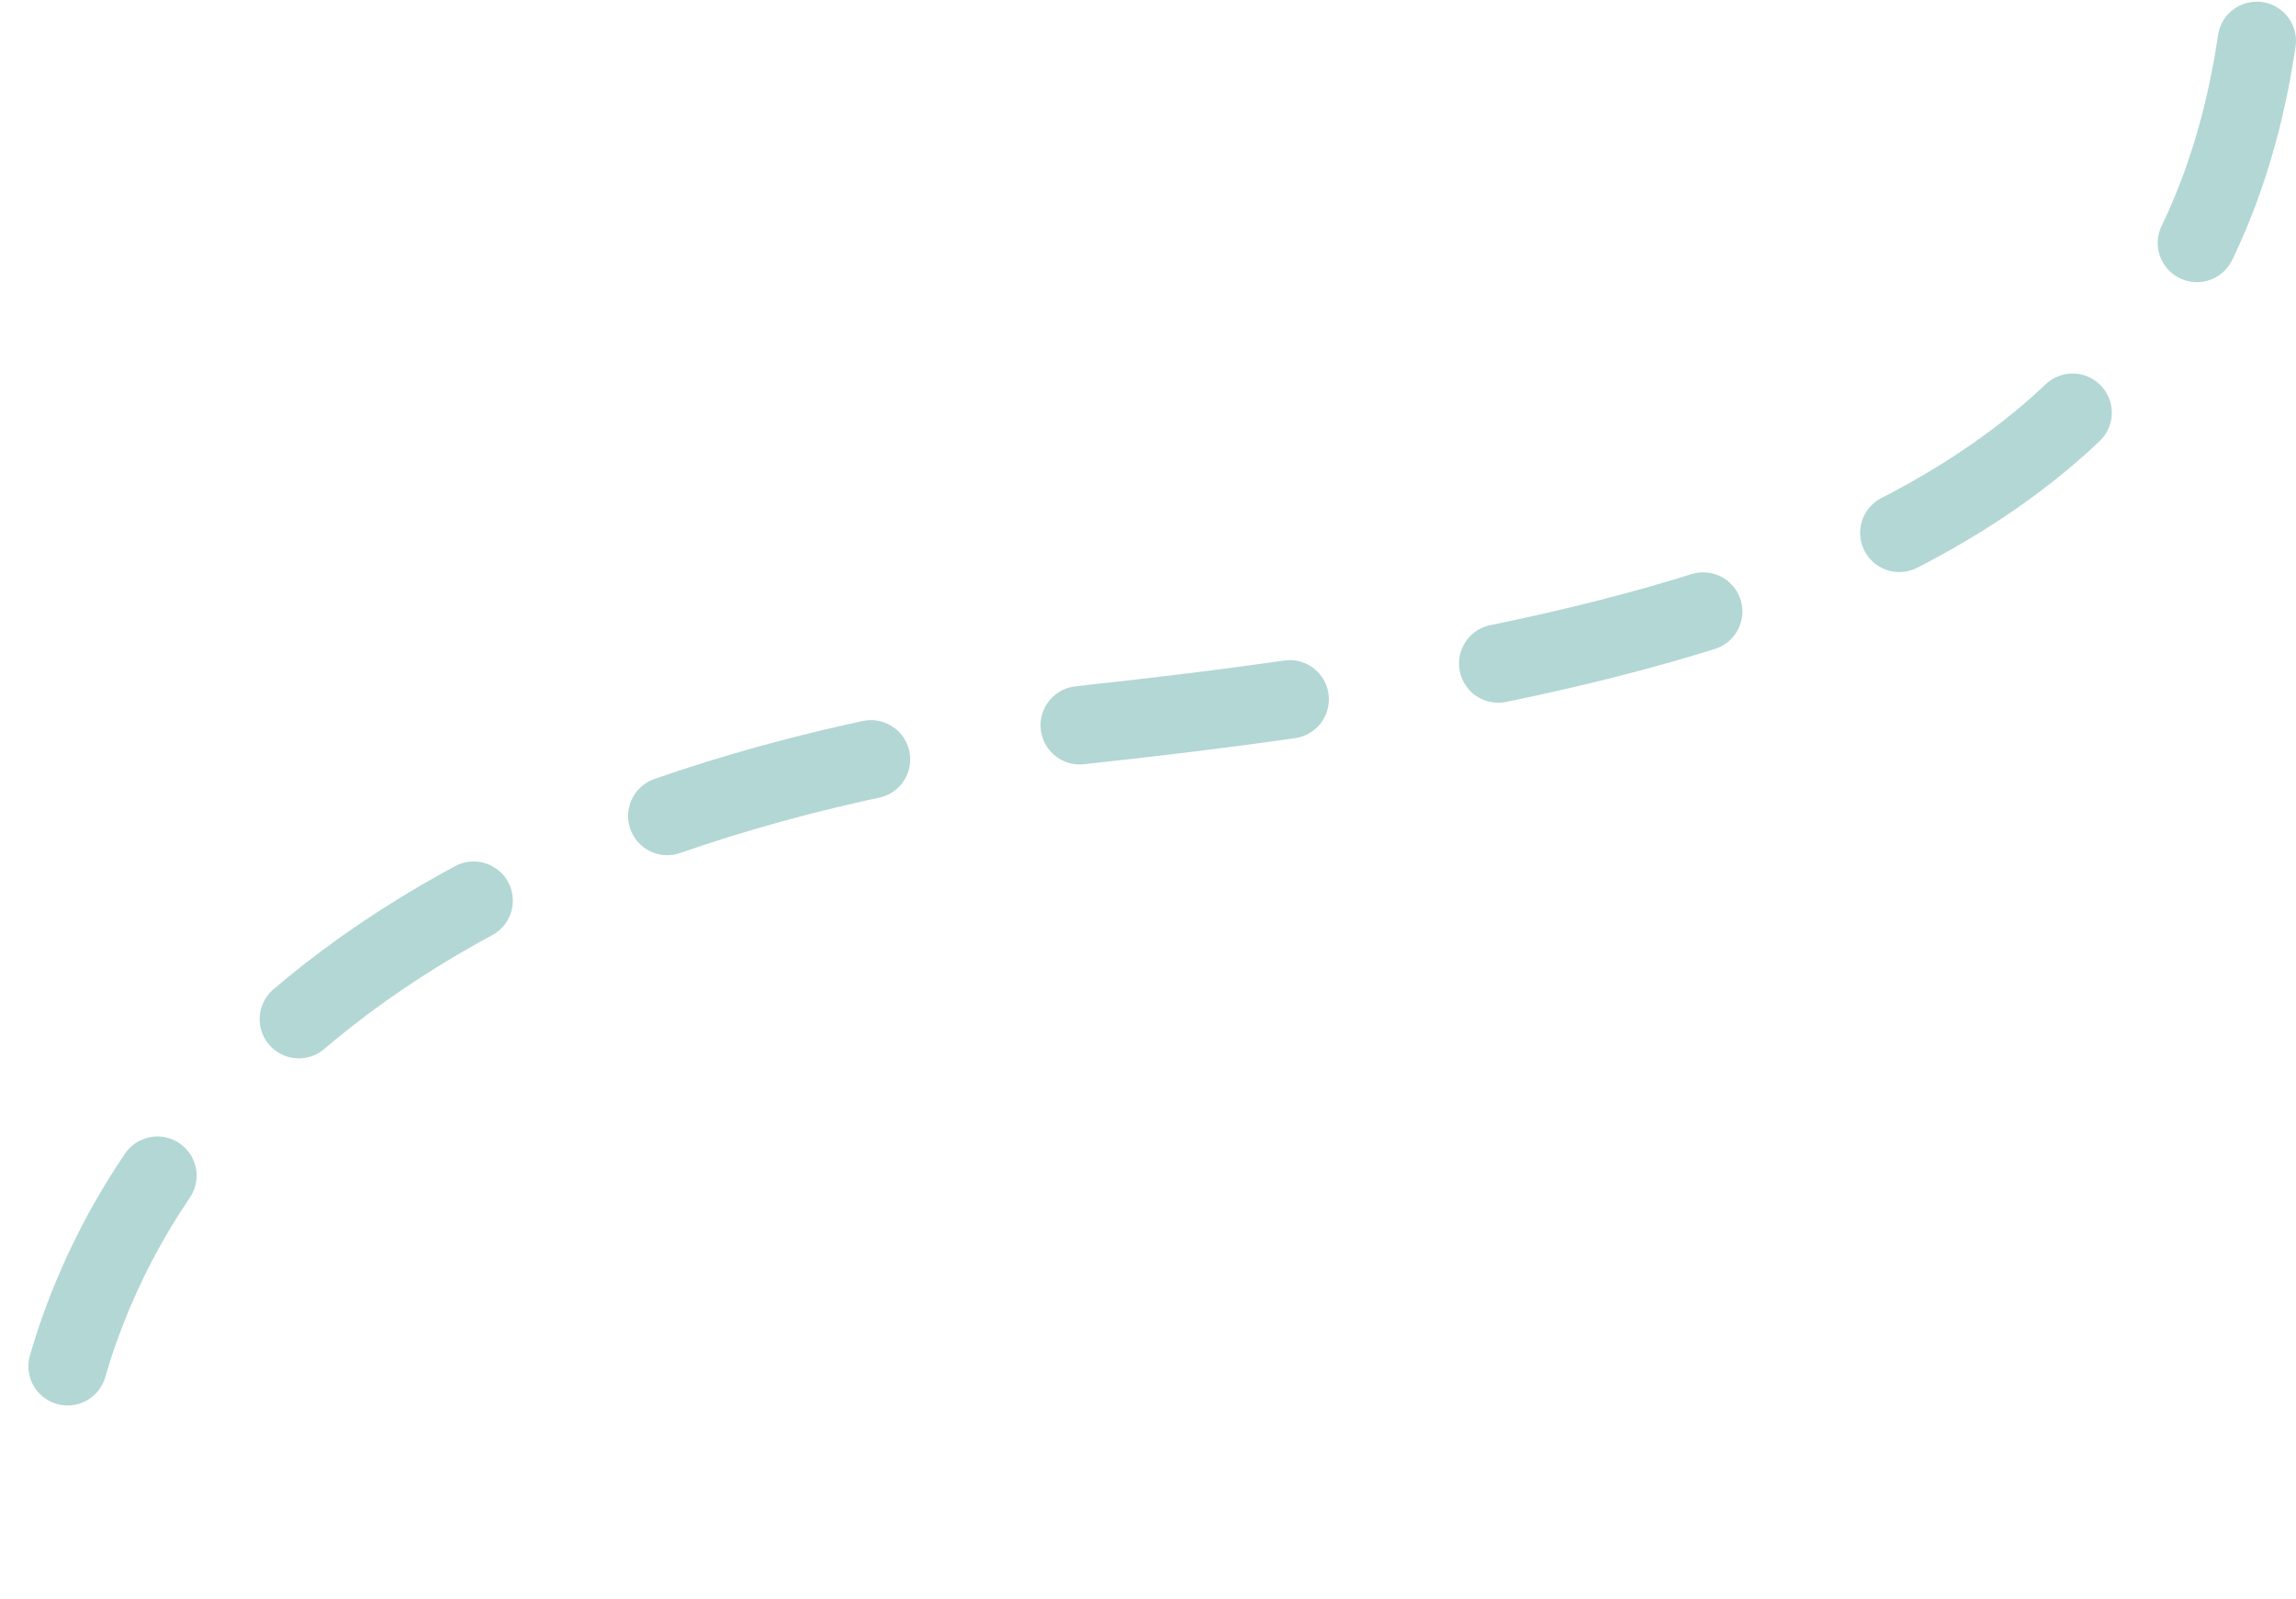
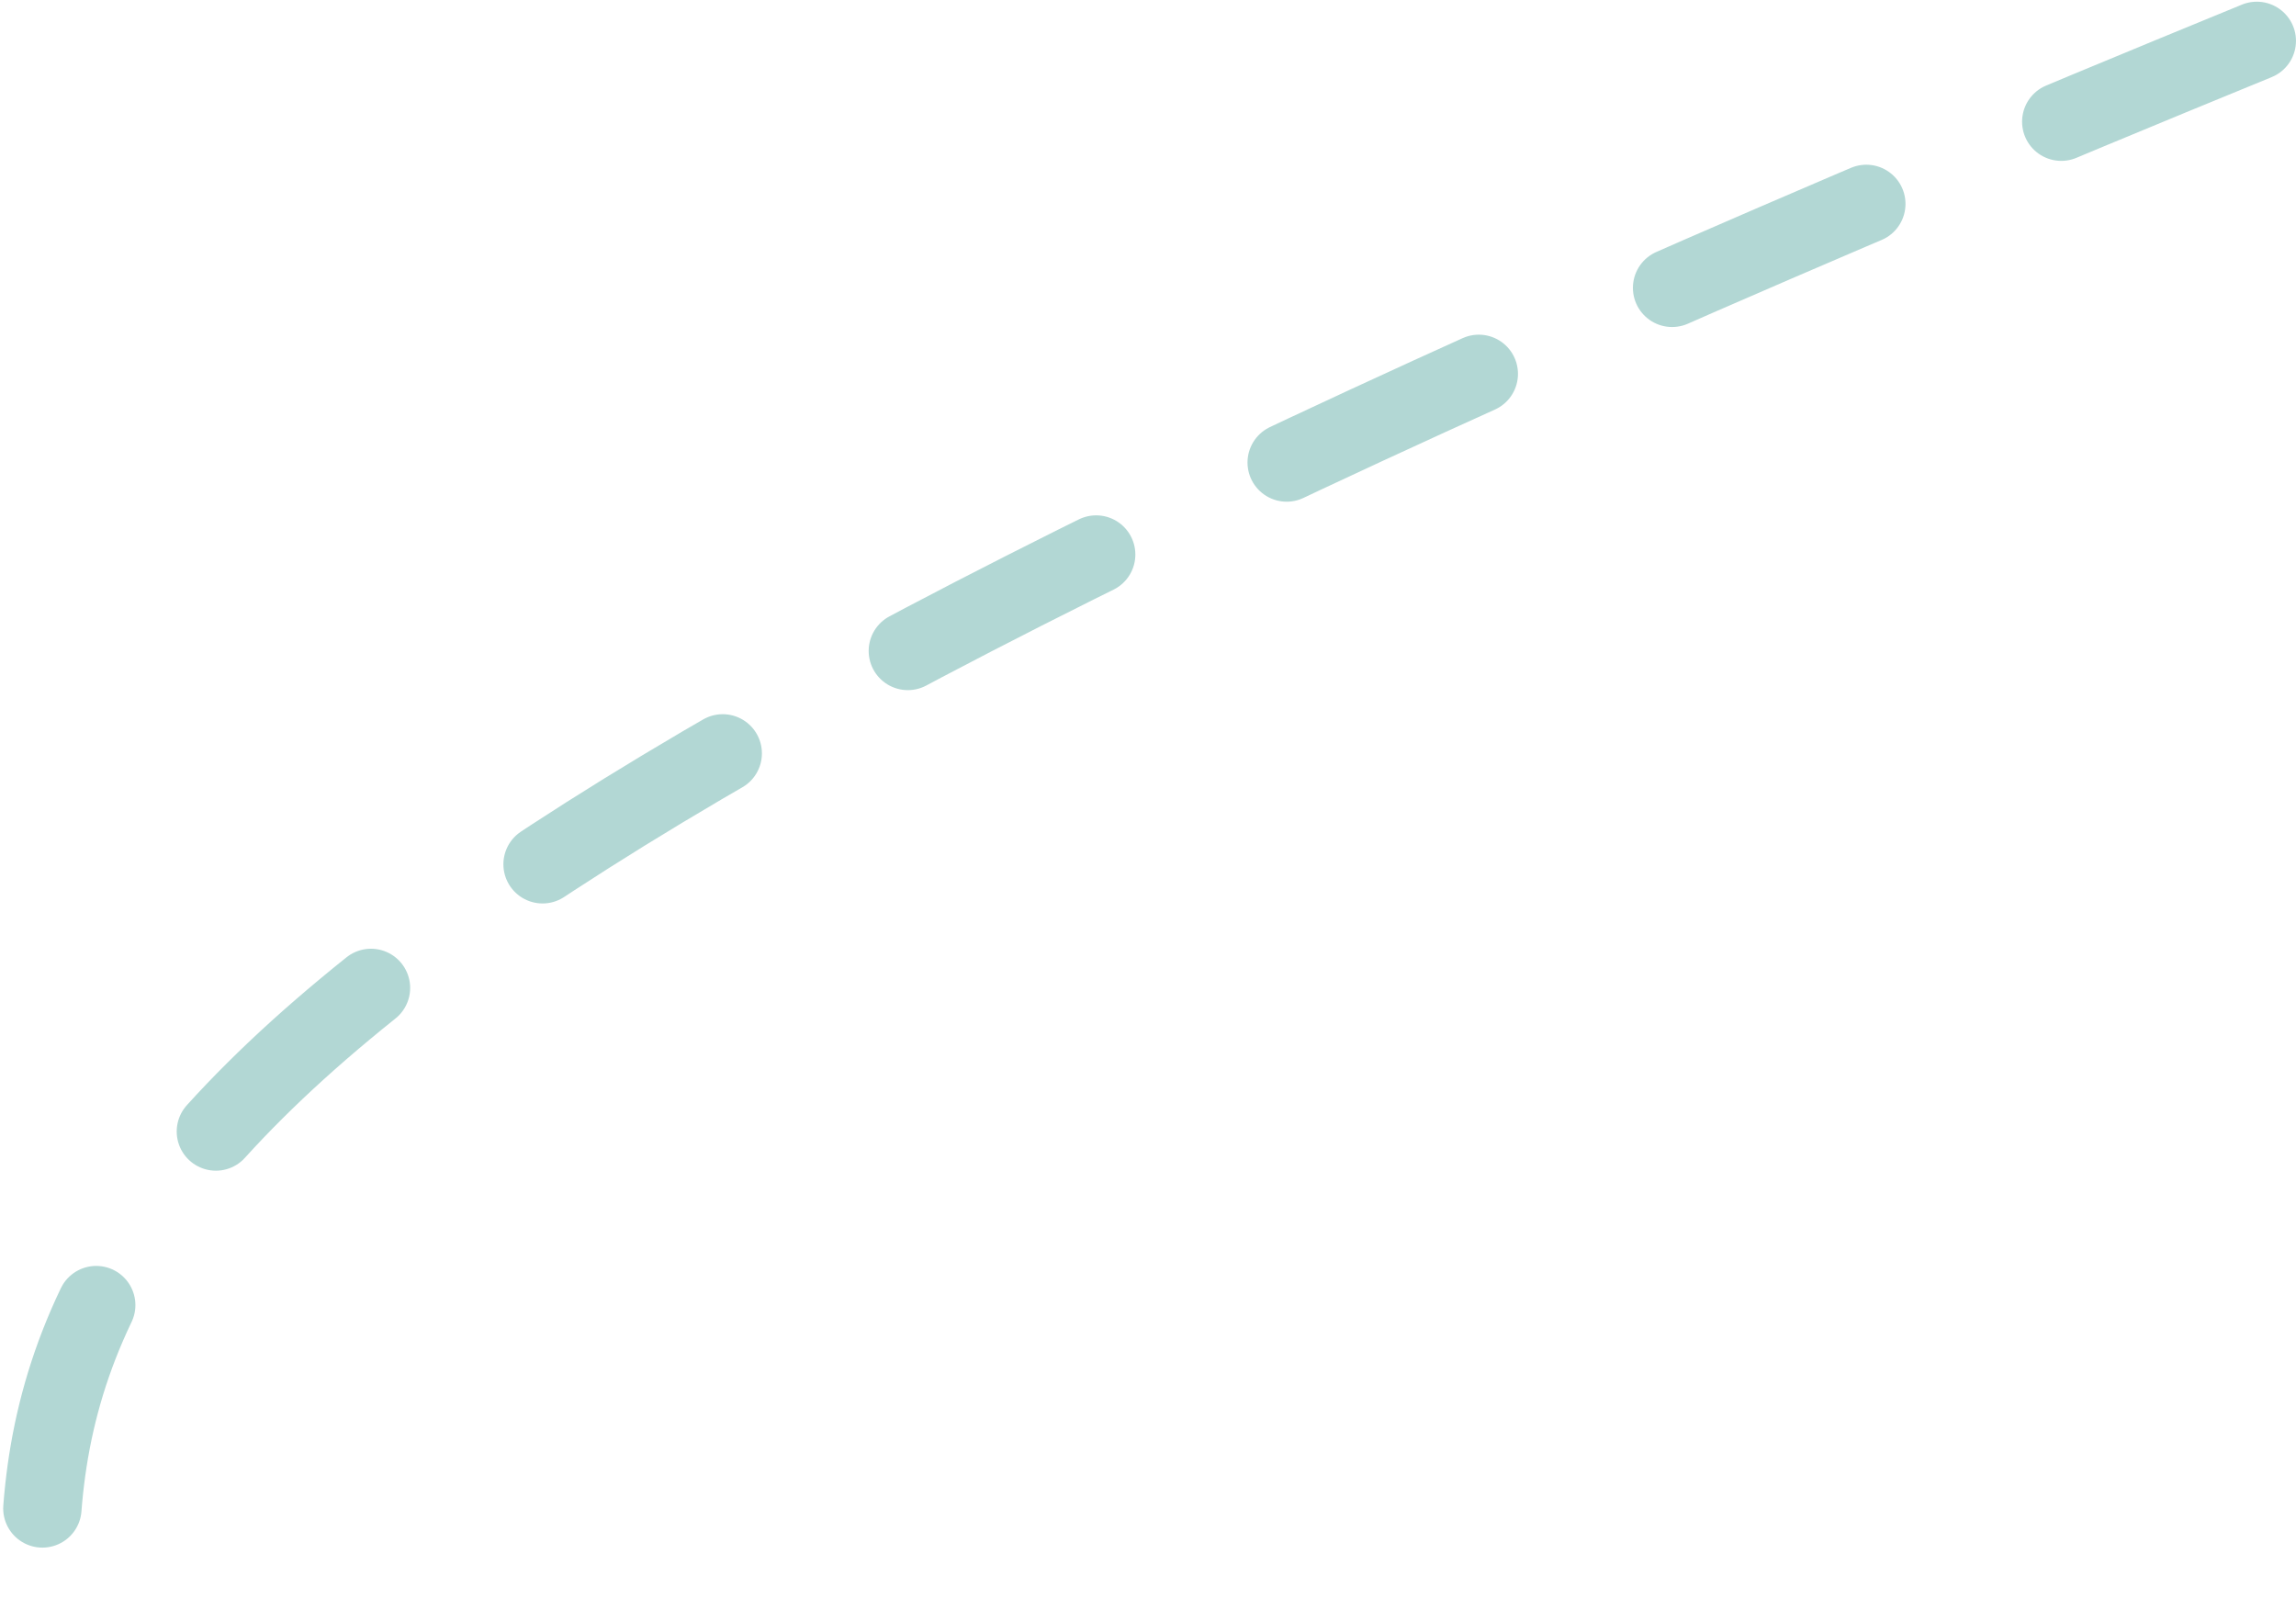
<svg xmlns="http://www.w3.org/2000/svg" width="293" height="204" viewBox="0 0 293 204" fill="none">
-   <path d="M287.997 5.216C279.285 64.287 227.781 82.803 139.932 92.306C52.084 101.809 5.269 144.517 5.159 198.998" stroke="#B2D7D4" stroke-width="10" stroke-linecap="round" stroke-linejoin="round" stroke-dasharray="27 27" />
+   <path d="M287.997 5.216C52.084 101.809 5.269 144.517 5.159 198.998" stroke="#B2D7D4" stroke-width="10" stroke-linecap="round" stroke-linejoin="round" stroke-dasharray="27 27" />
</svg>